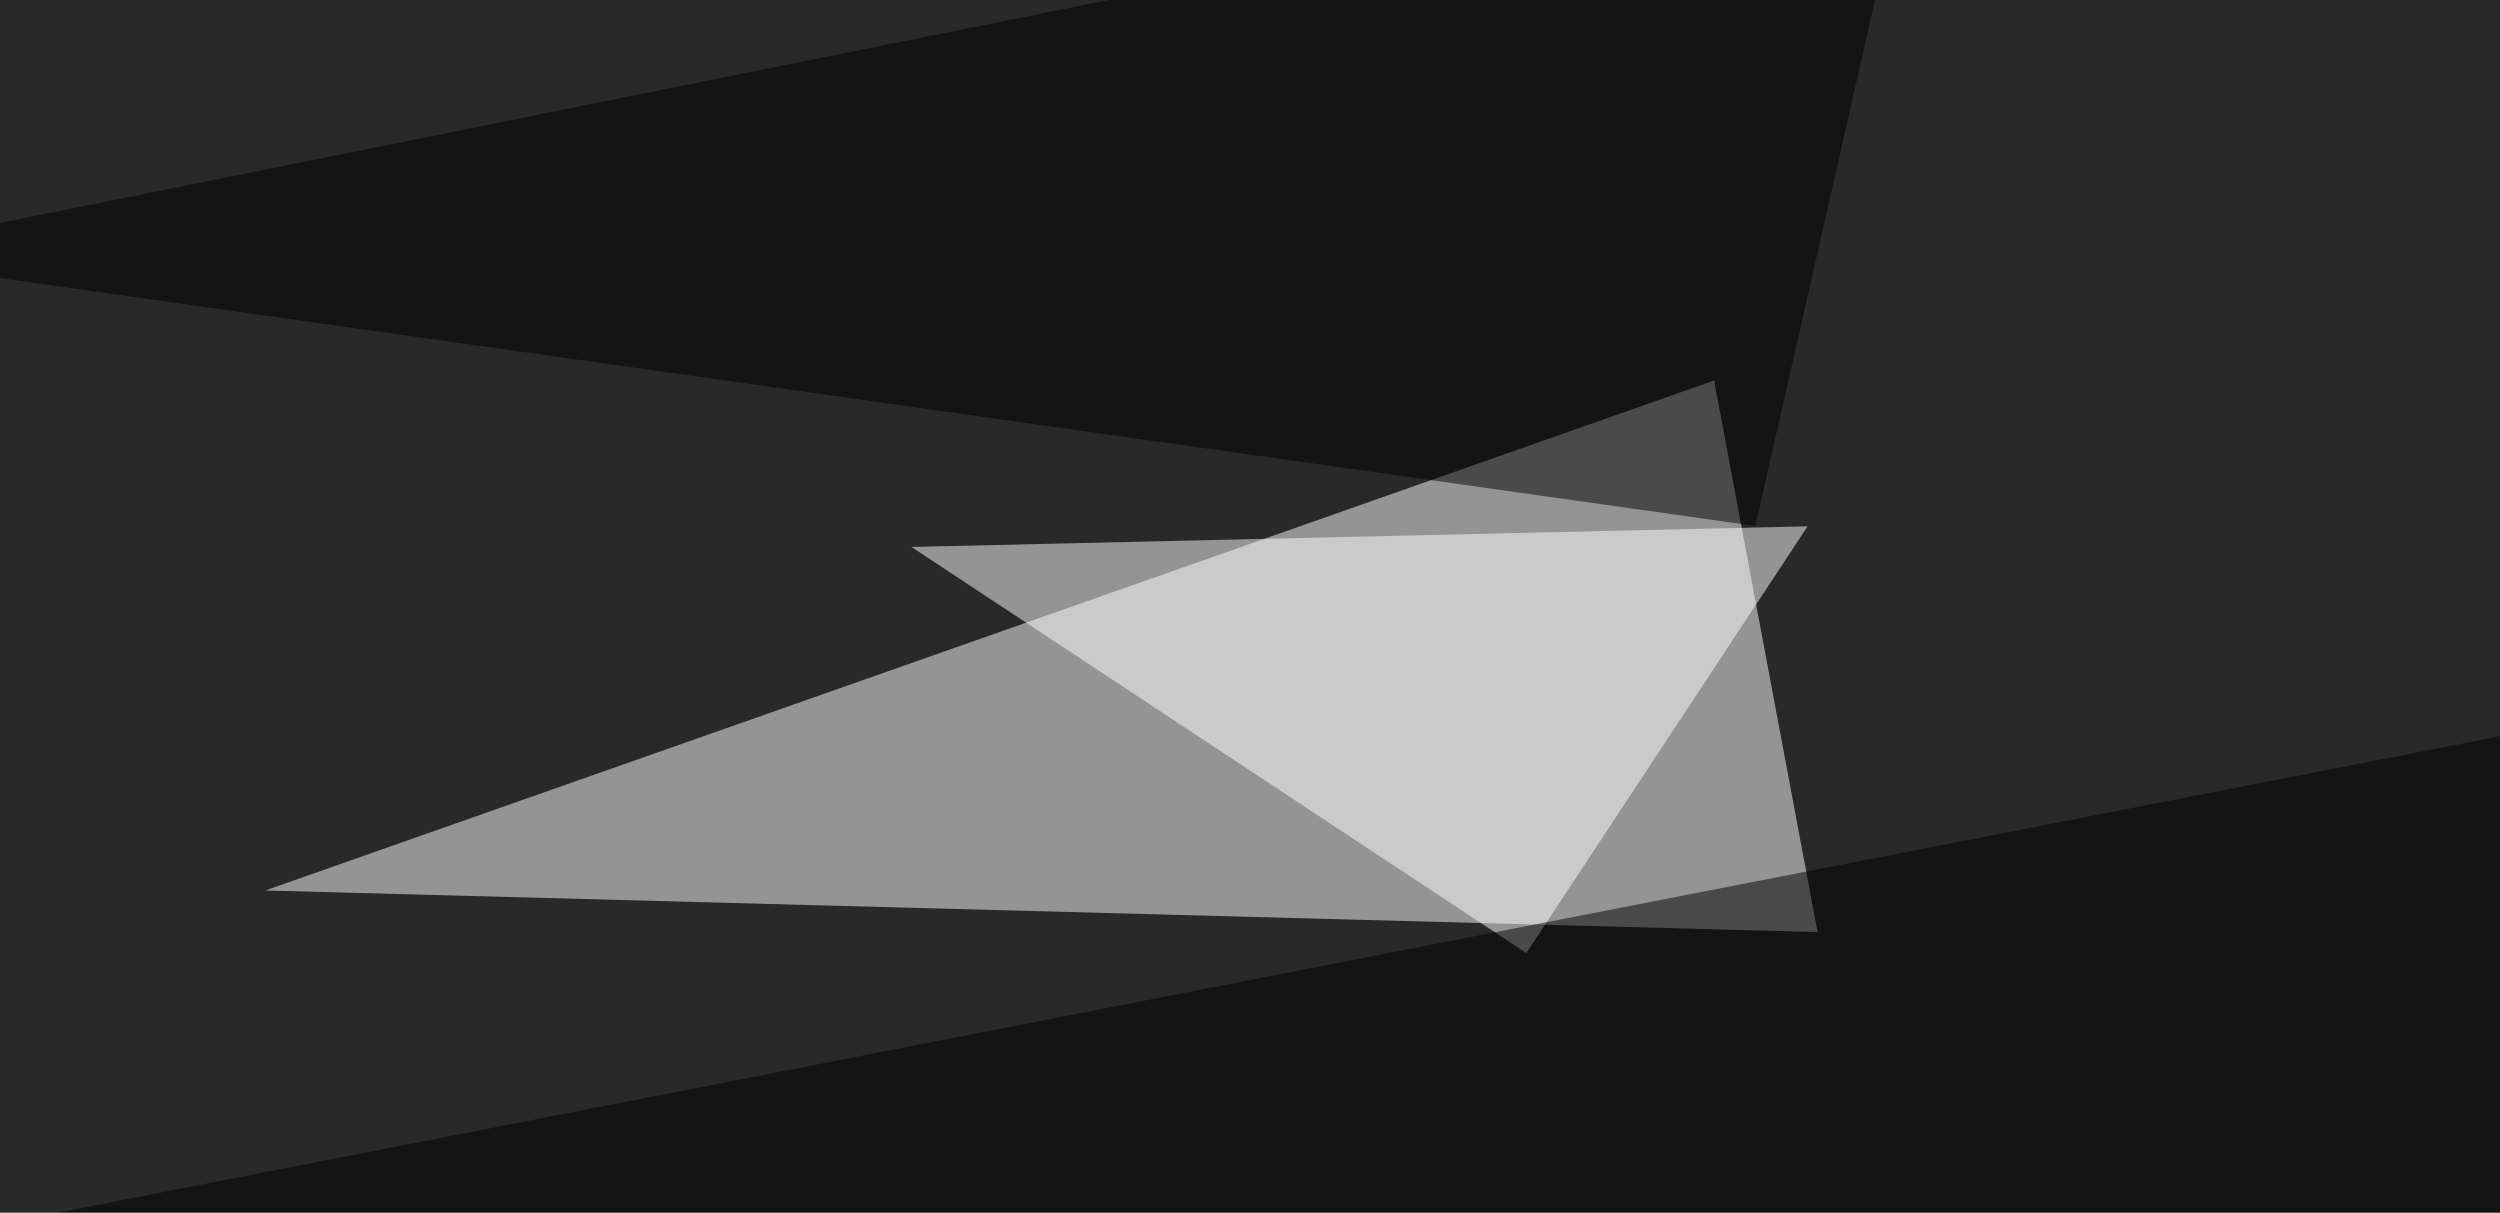
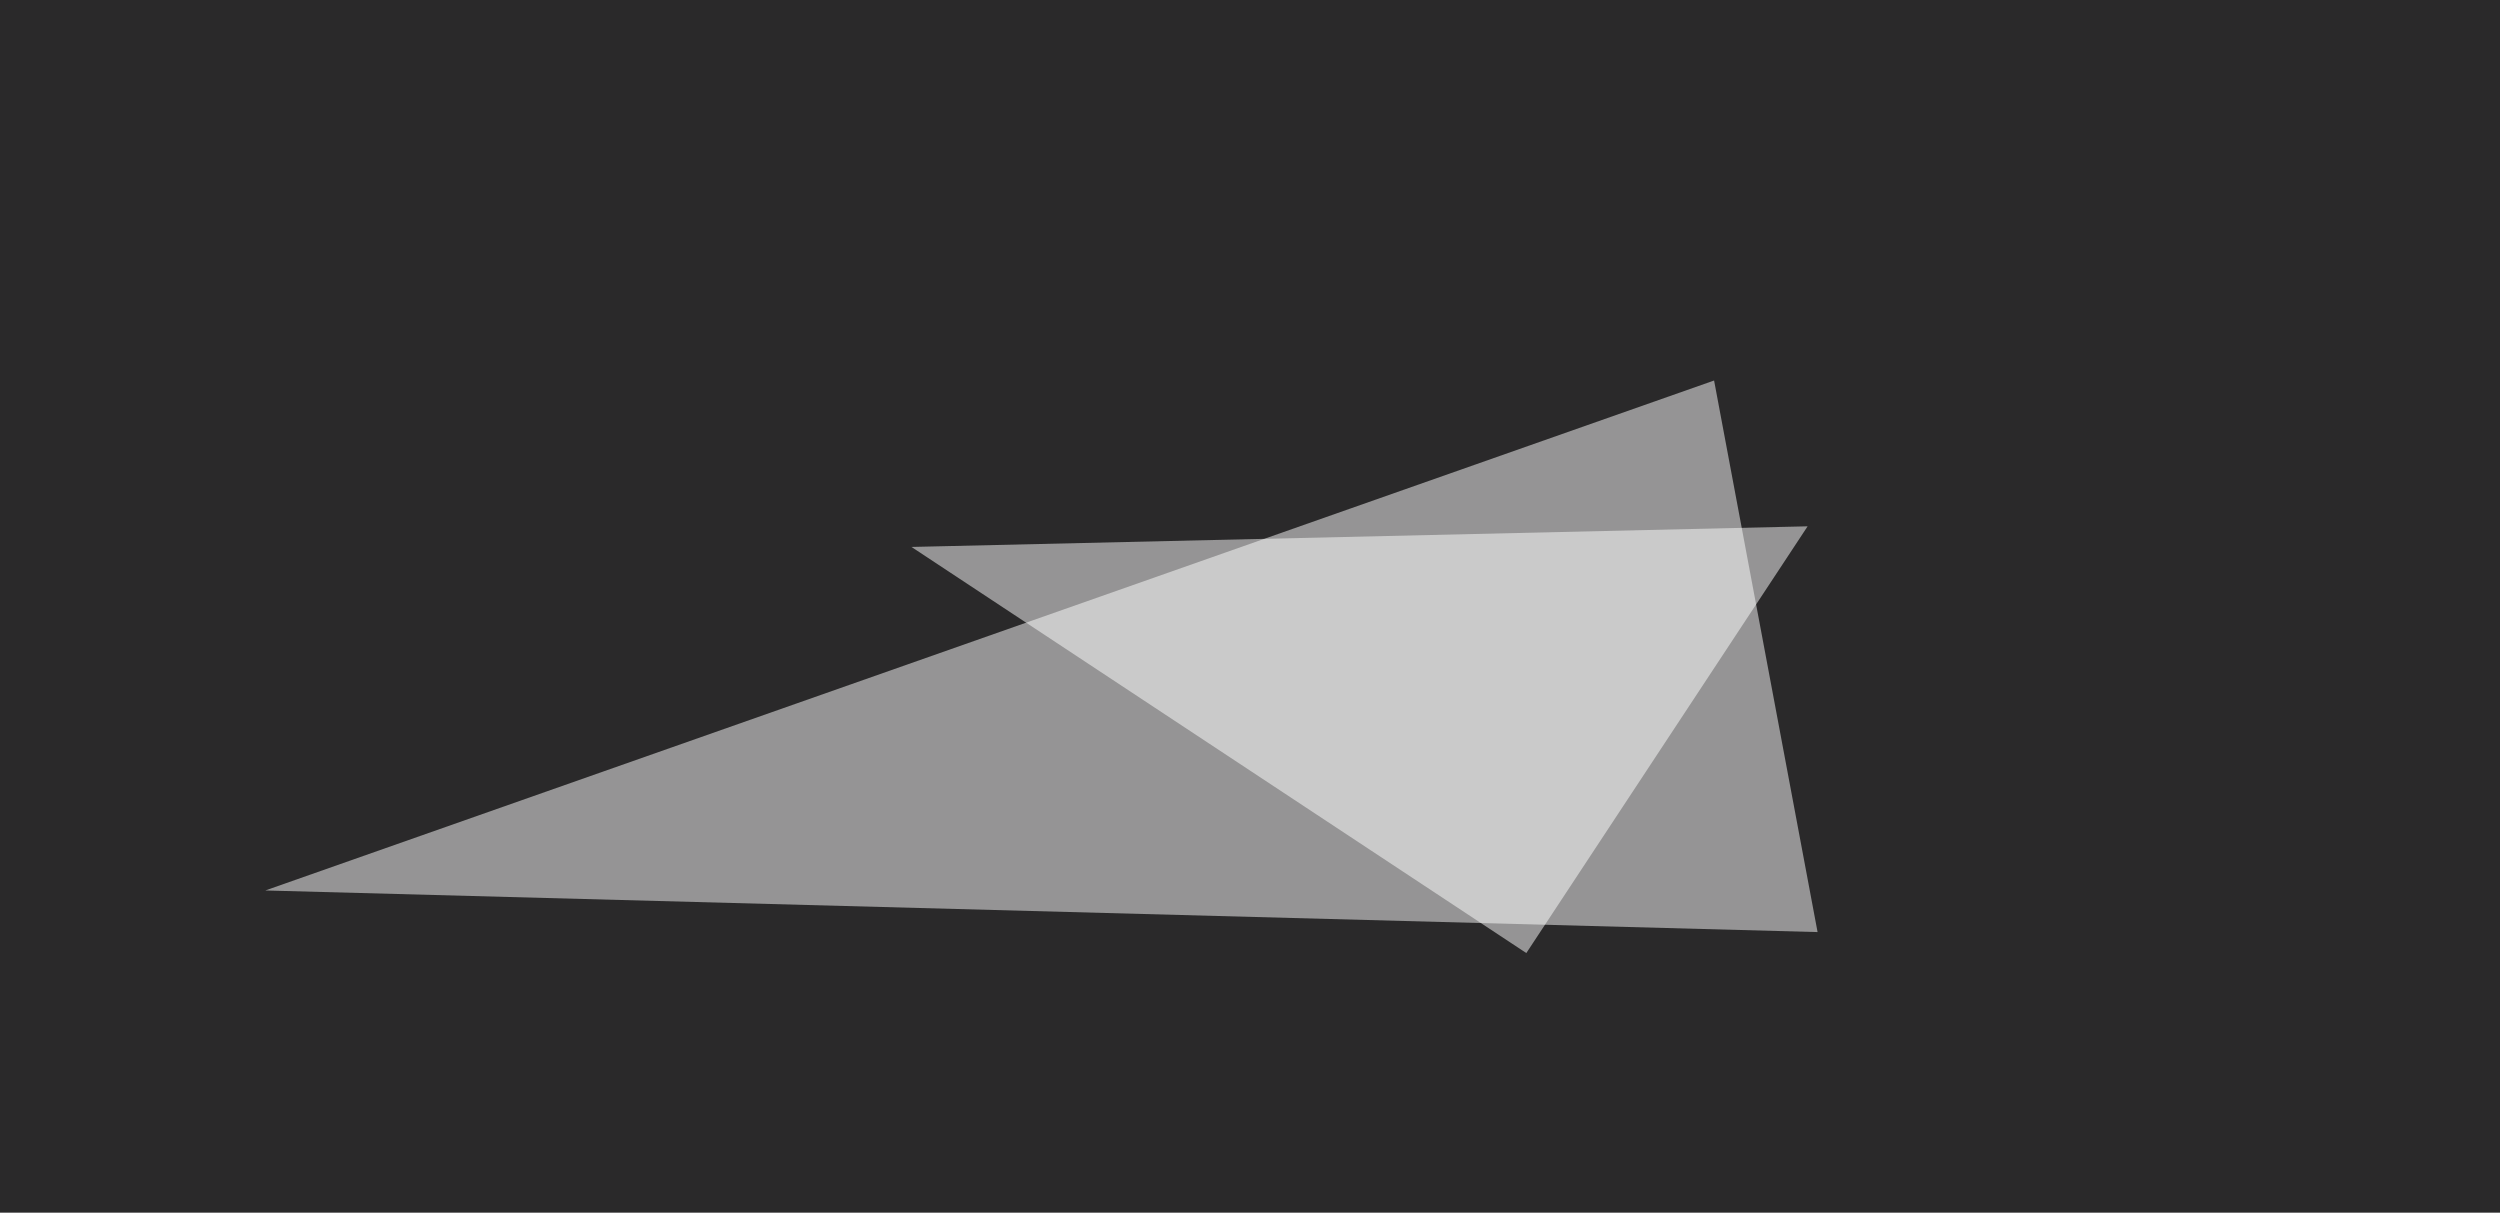
<svg xmlns="http://www.w3.org/2000/svg" width="703" height="341">
  <filter id="a">
    <feGaussianBlur stdDeviation="55" />
  </filter>
  <rect width="100%" height="100%" fill="#2a292a" />
  <g filter="url(#a)">
    <g fill-opacity=".5">
      <path fill="#fff" d="M482 107L74.6 250.4l436.5 11.7z" />
      <path fill="#fff" d="M508.3 148l-79.1 120-172.9-114.2z" />
-       <path d="M736.8 408.7L795.4 189-45.4 353zM537.6-45.4l-583 117.2 539 76.1z" />
    </g>
  </g>
</svg>